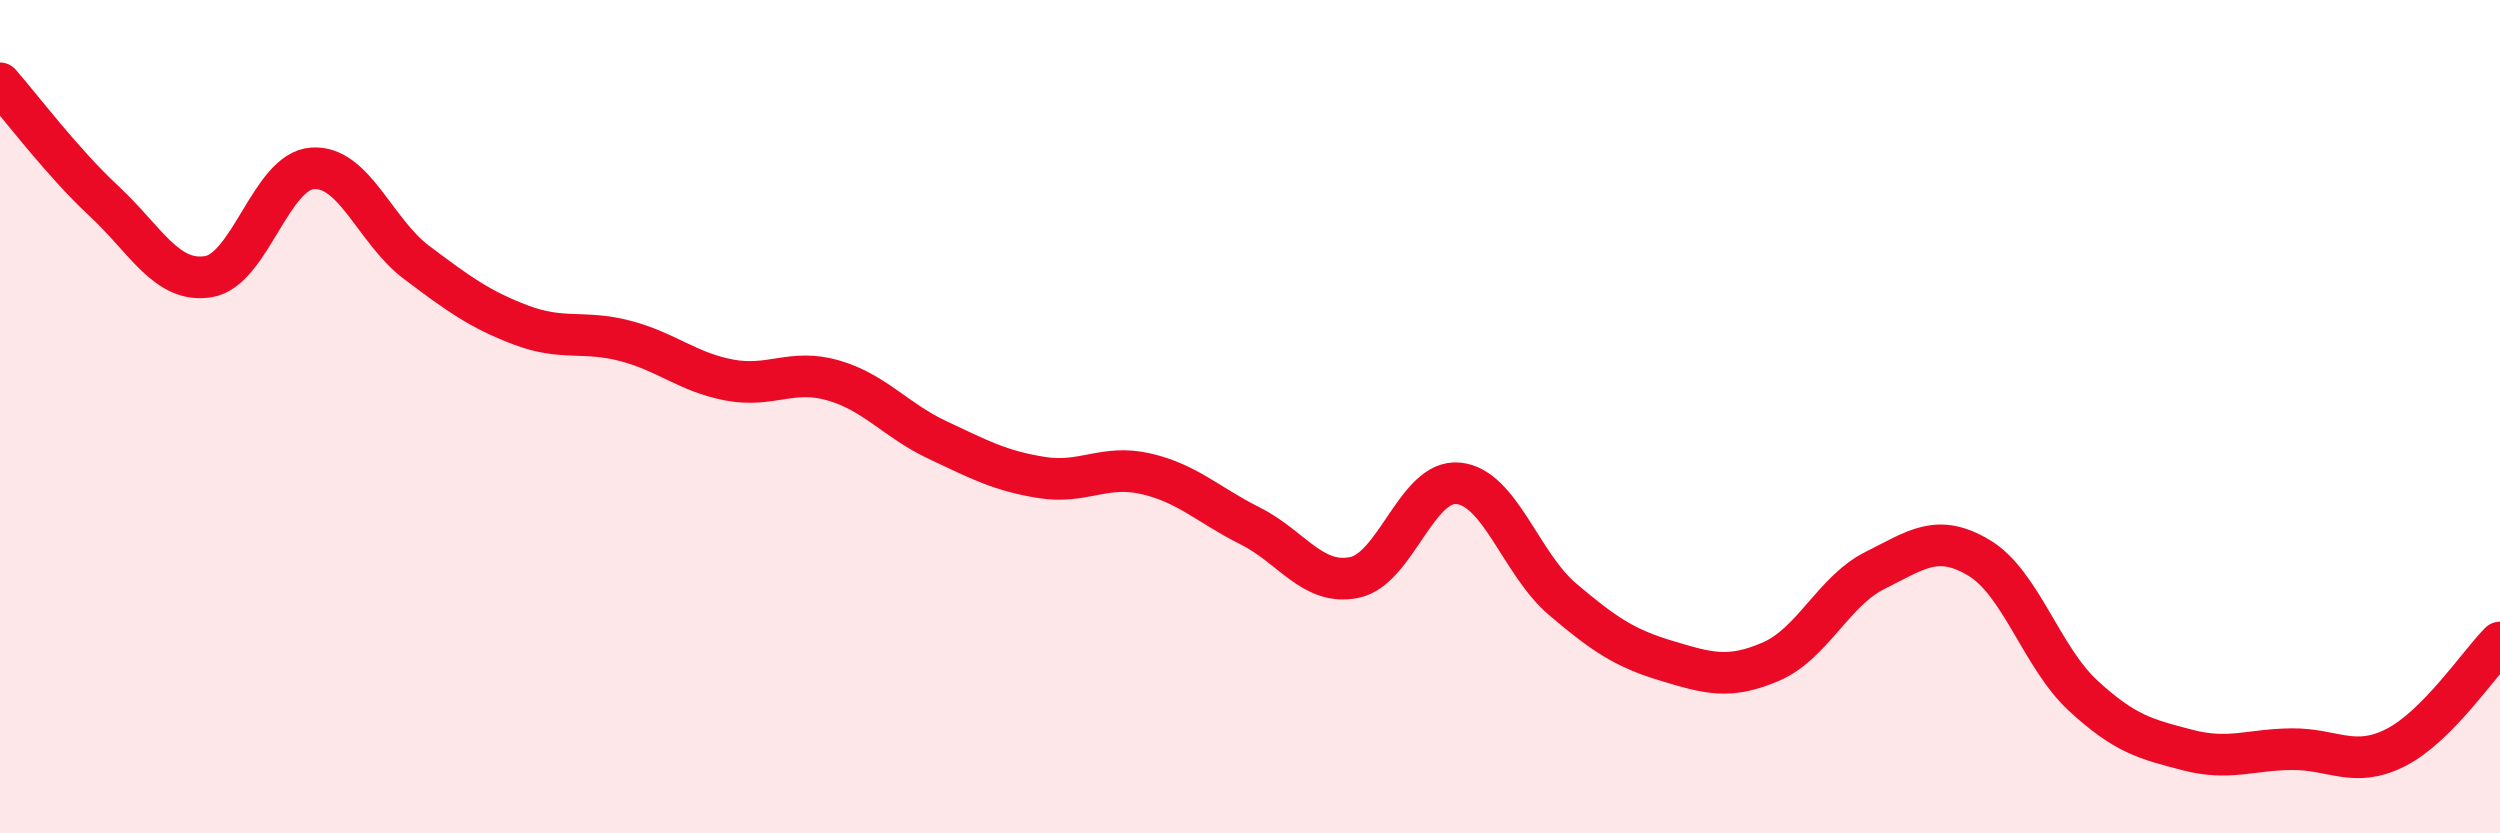
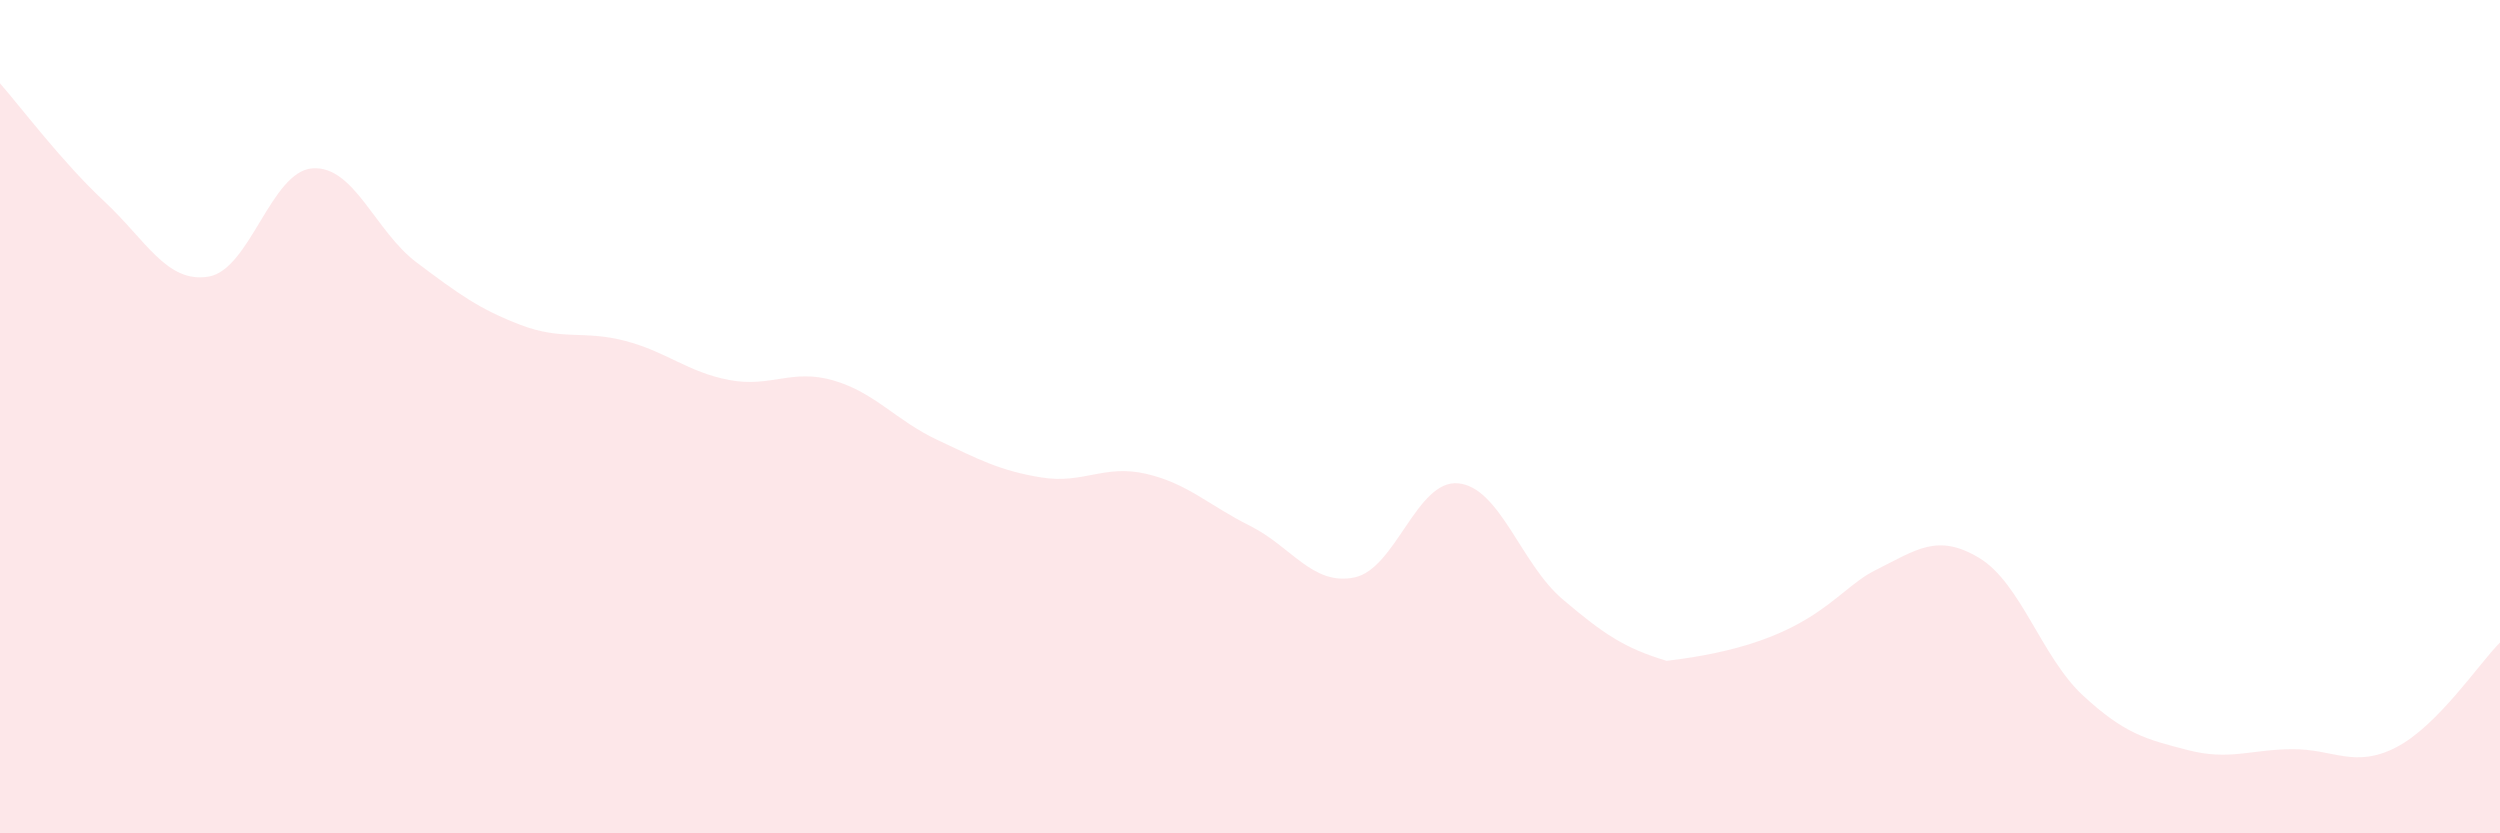
<svg xmlns="http://www.w3.org/2000/svg" width="60" height="20" viewBox="0 0 60 20">
-   <path d="M 0,2 C 0.5,2.57 1.5,3.9 2.5,4.83 C 3.5,5.76 4,6.8 5,6.64 C 6,6.48 6.5,4.11 7.5,4.04 C 8.5,3.97 9,5.55 10,6.3 C 11,7.05 11.5,7.42 12.5,7.8 C 13.5,8.18 14,7.92 15,8.18 C 16,8.44 16.5,8.93 17.5,9.12 C 18.5,9.31 19,8.84 20,9.13 C 21,9.42 21.5,10.09 22.5,10.56 C 23.5,11.03 24,11.3 25,11.46 C 26,11.62 26.5,11.14 27.5,11.37 C 28.5,11.6 29,12.12 30,12.62 C 31,13.12 31.5,14.06 32.5,13.86 C 33.5,13.66 34,11.5 35,11.6 C 36,11.7 36.5,13.53 37.5,14.38 C 38.5,15.23 39,15.56 40,15.86 C 41,16.16 41.5,16.31 42.5,15.88 C 43.5,15.45 44,14.19 45,13.69 C 46,13.19 46.5,12.79 47.5,13.39 C 48.5,13.99 49,15.78 50,16.7 C 51,17.62 51.5,17.74 52.5,18 C 53.5,18.26 54,17.99 55,17.98 C 56,17.97 56.5,18.45 57.5,17.94 C 58.5,17.43 59.5,15.92 60,15.42L60 20L0 20Z" fill="#EB0A25" opacity="0.1" stroke-linecap="round" stroke-linejoin="round" />
-   <path d="M 0,2 C 0.5,2.57 1.5,3.9 2.5,4.83 C 3.5,5.76 4,6.8 5,6.64 C 6,6.48 6.5,4.11 7.5,4.04 C 8.5,3.97 9,5.55 10,6.3 C 11,7.05 11.5,7.42 12.5,7.8 C 13.5,8.18 14,7.92 15,8.18 C 16,8.44 16.5,8.93 17.5,9.12 C 18.5,9.31 19,8.84 20,9.13 C 21,9.42 21.5,10.09 22.5,10.56 C 23.5,11.03 24,11.3 25,11.46 C 26,11.62 26.5,11.14 27.5,11.37 C 28.5,11.6 29,12.12 30,12.62 C 31,13.12 31.5,14.06 32.5,13.86 C 33.5,13.66 34,11.5 35,11.6 C 36,11.7 36.5,13.53 37.5,14.38 C 38.5,15.23 39,15.56 40,15.86 C 41,16.16 41.5,16.31 42.5,15.88 C 43.5,15.45 44,14.19 45,13.69 C 46,13.19 46.5,12.79 47.5,13.39 C 48.5,13.99 49,15.78 50,16.7 C 51,17.62 51.5,17.74 52.5,18 C 53.5,18.26 54,17.99 55,17.98 C 56,17.97 56.5,18.45 57.5,17.94 C 58.5,17.43 59.5,15.92 60,15.42" stroke="#EB0A25" stroke-width="1" fill="none" stroke-linecap="round" stroke-linejoin="round" />
+   <path d="M 0,2 C 0.5,2.57 1.5,3.9 2.5,4.83 C 3.5,5.76 4,6.8 5,6.64 C 6,6.48 6.5,4.11 7.5,4.04 C 8.5,3.97 9,5.55 10,6.3 C 11,7.05 11.5,7.42 12.5,7.8 C 13.5,8.18 14,7.92 15,8.18 C 16,8.44 16.5,8.93 17.5,9.12 C 18.5,9.31 19,8.84 20,9.13 C 21,9.42 21.5,10.09 22.5,10.56 C 23.5,11.03 24,11.3 25,11.46 C 26,11.62 26.5,11.14 27.5,11.37 C 28.5,11.6 29,12.12 30,12.62 C 31,13.12 31.5,14.06 32.5,13.86 C 33.5,13.66 34,11.5 35,11.6 C 36,11.7 36.5,13.53 37.5,14.38 C 38.5,15.23 39,15.56 40,15.86 C 43.5,15.45 44,14.19 45,13.69 C 46,13.19 46.5,12.79 47.5,13.39 C 48.5,13.99 49,15.78 50,16.7 C 51,17.62 51.5,17.74 52.5,18 C 53.5,18.26 54,17.99 55,17.98 C 56,17.97 56.5,18.45 57.5,17.94 C 58.5,17.43 59.5,15.92 60,15.42L60 20L0 20Z" fill="#EB0A25" opacity="0.1" stroke-linecap="round" stroke-linejoin="round" />
</svg>